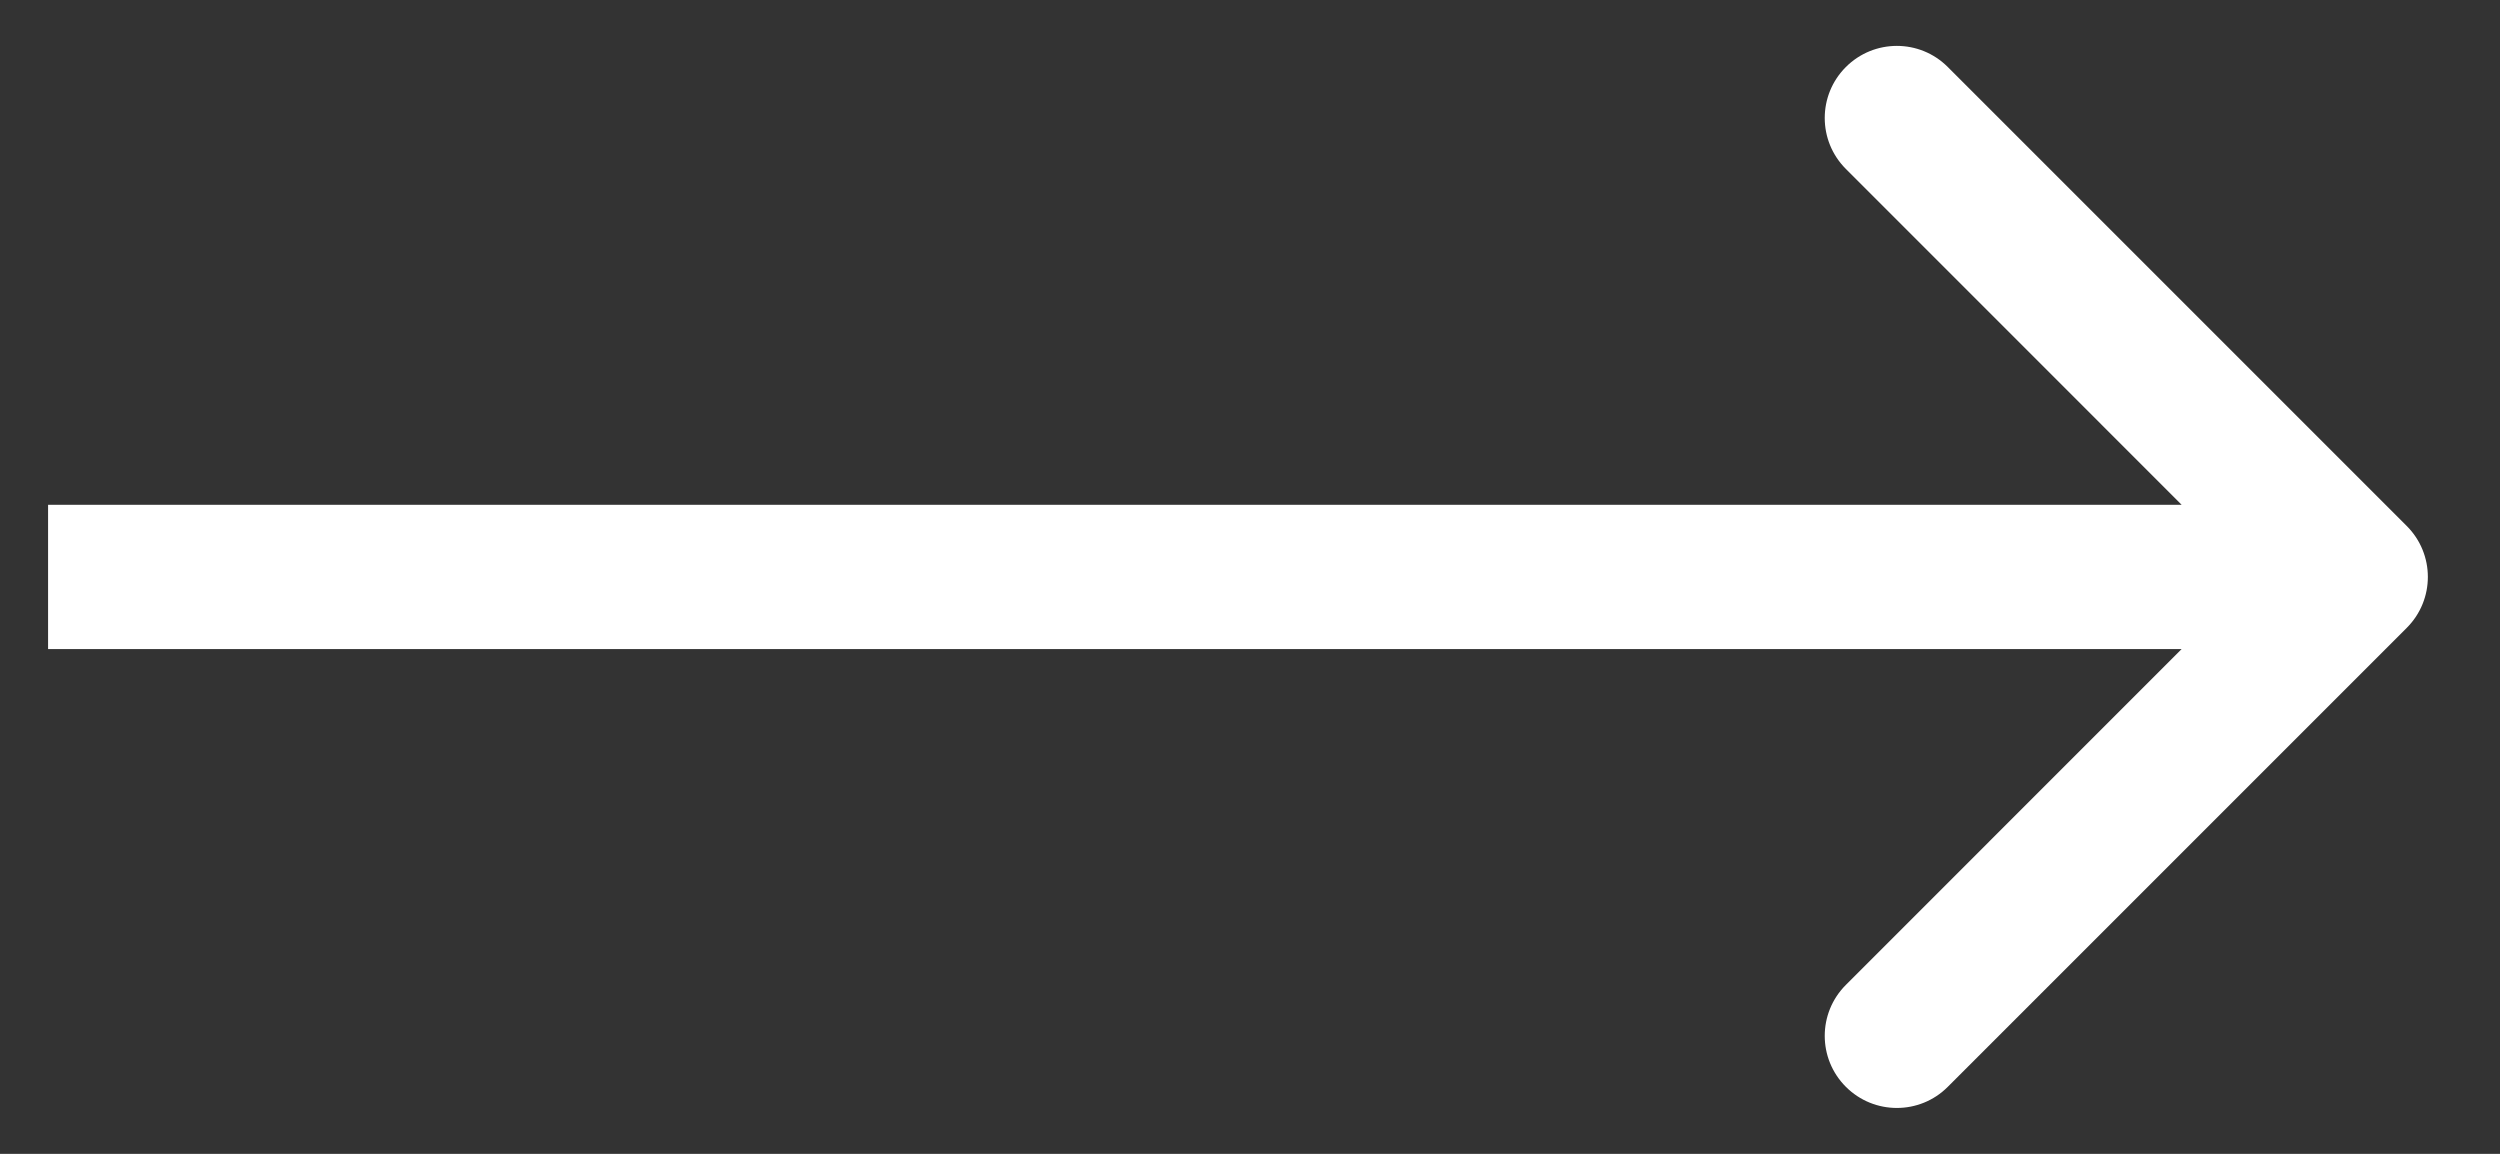
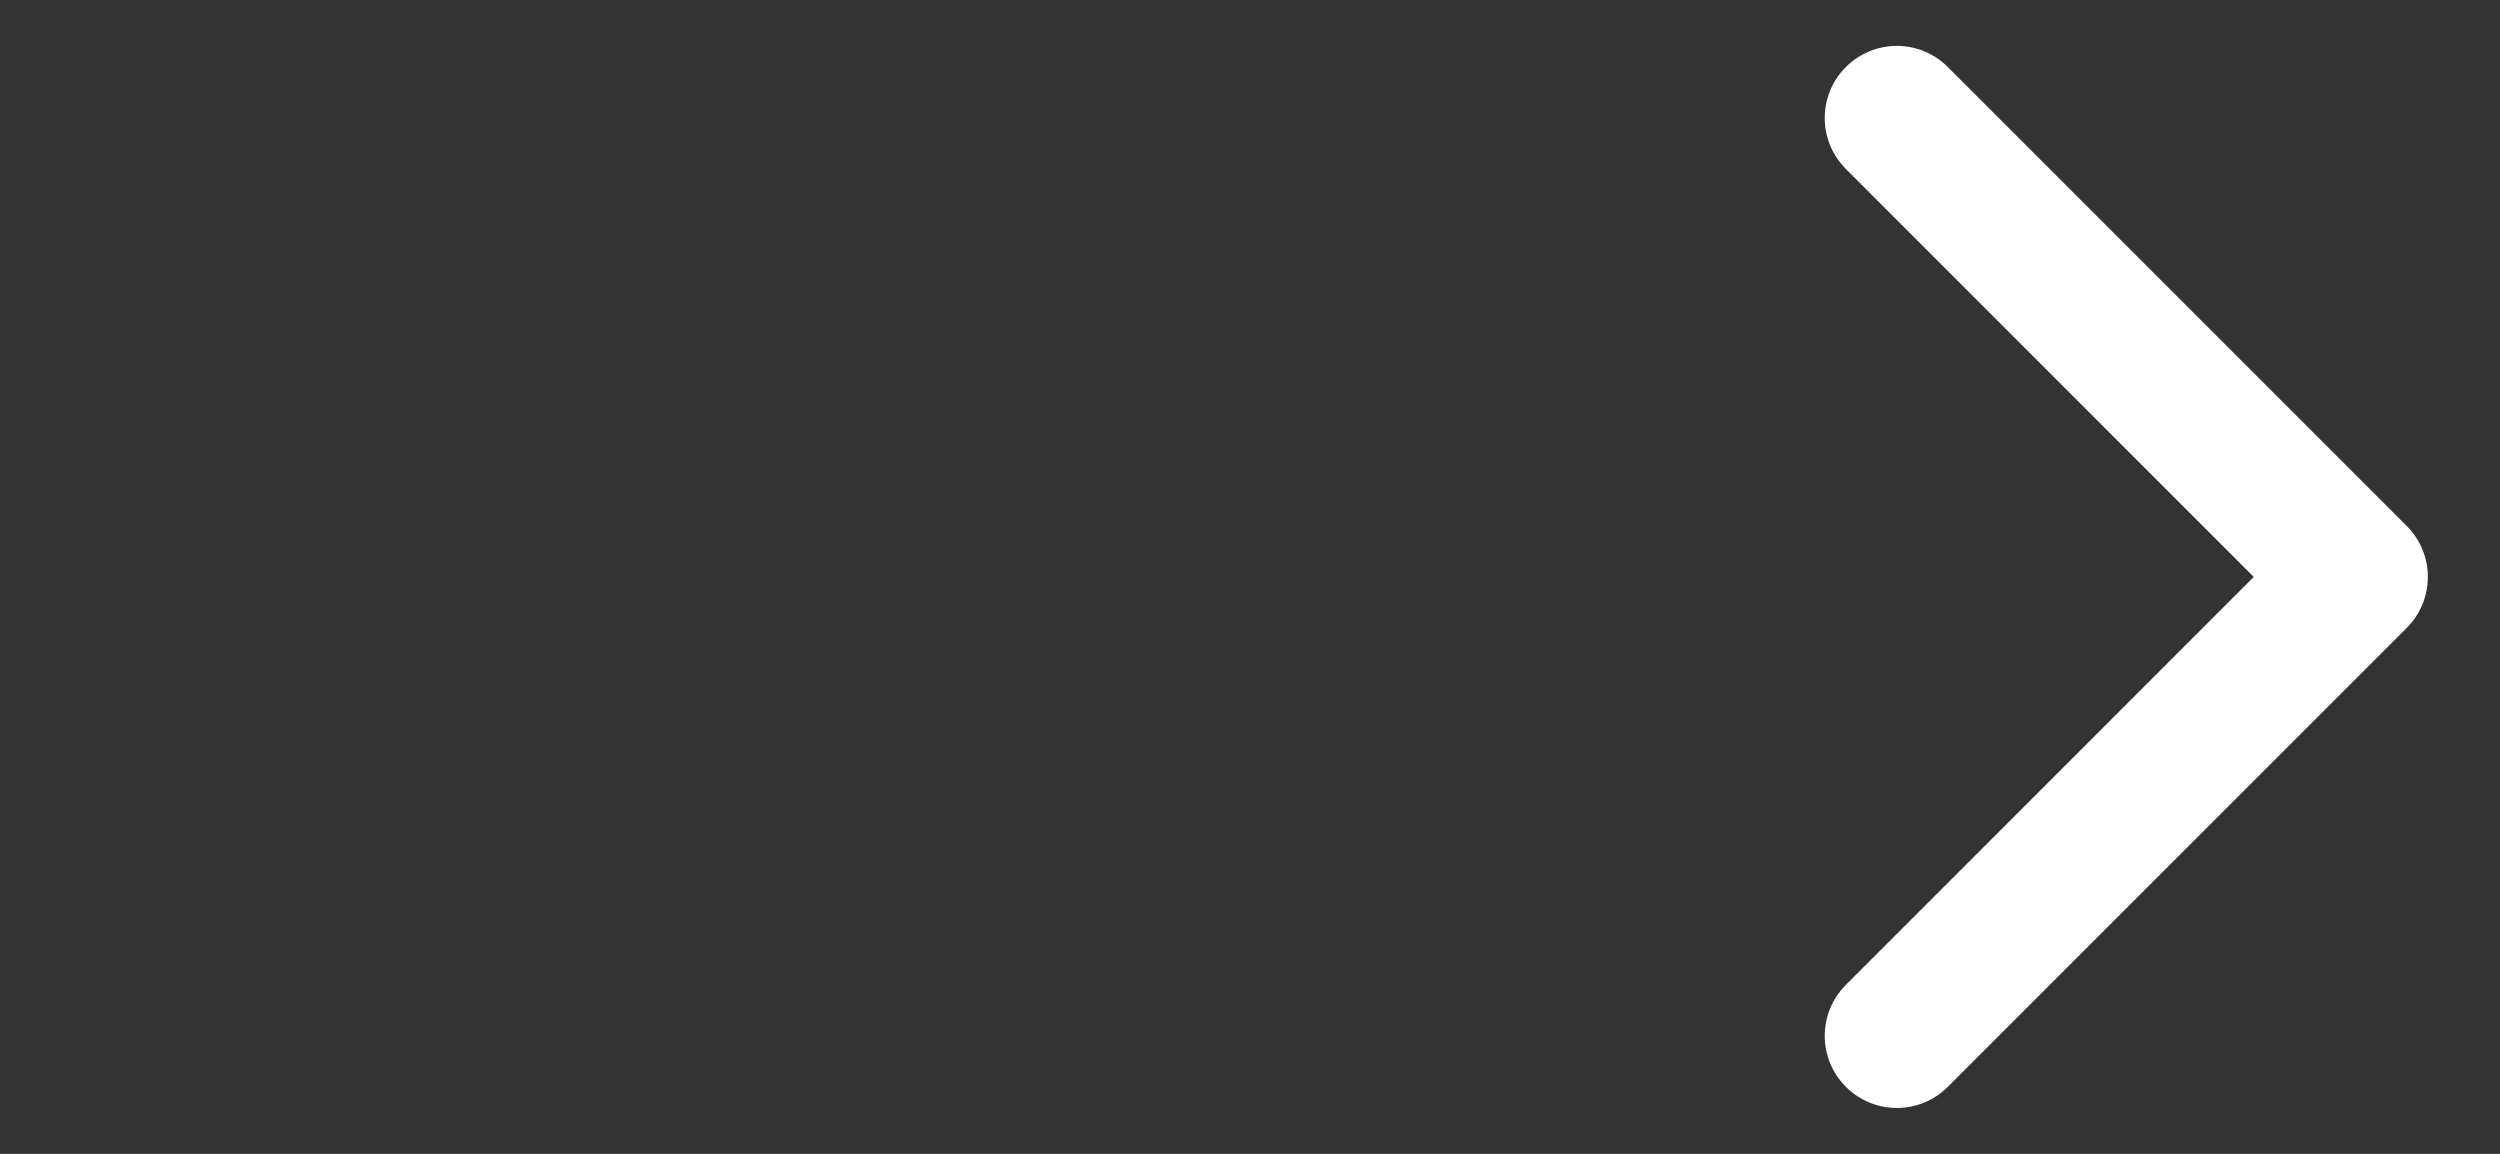
<svg xmlns="http://www.w3.org/2000/svg" width="26" height="12" viewBox="0 0 26 12" fill="none">
  <rect x="0" y="0" width="26" height="12" fill="#333333" stroke="none" />
-   <path d="M25.03 6.53C25.323 6.237 25.323 5.763 25.03 5.47L20.257 0.697C19.965 0.404 19.49 0.404 19.197 0.697C18.904 0.99 18.904 1.464 19.197 1.757L23.439 6L19.197 10.243C18.904 10.536 18.904 11.01 19.197 11.303C19.49 11.596 19.965 11.596 20.257 11.303L25.03 6.53ZM0.5 6.75H24.5V5.25H0.5V6.75Z" fill="white" />
+   <path d="M25.03 6.53C25.323 6.237 25.323 5.763 25.03 5.47L20.257 0.697C19.965 0.404 19.49 0.404 19.197 0.697C18.904 0.99 18.904 1.464 19.197 1.757L23.439 6L19.197 10.243C18.904 10.536 18.904 11.01 19.197 11.303C19.49 11.596 19.965 11.596 20.257 11.303L25.03 6.53ZM0.5 6.75V5.25H0.5V6.75Z" fill="white" />
</svg>